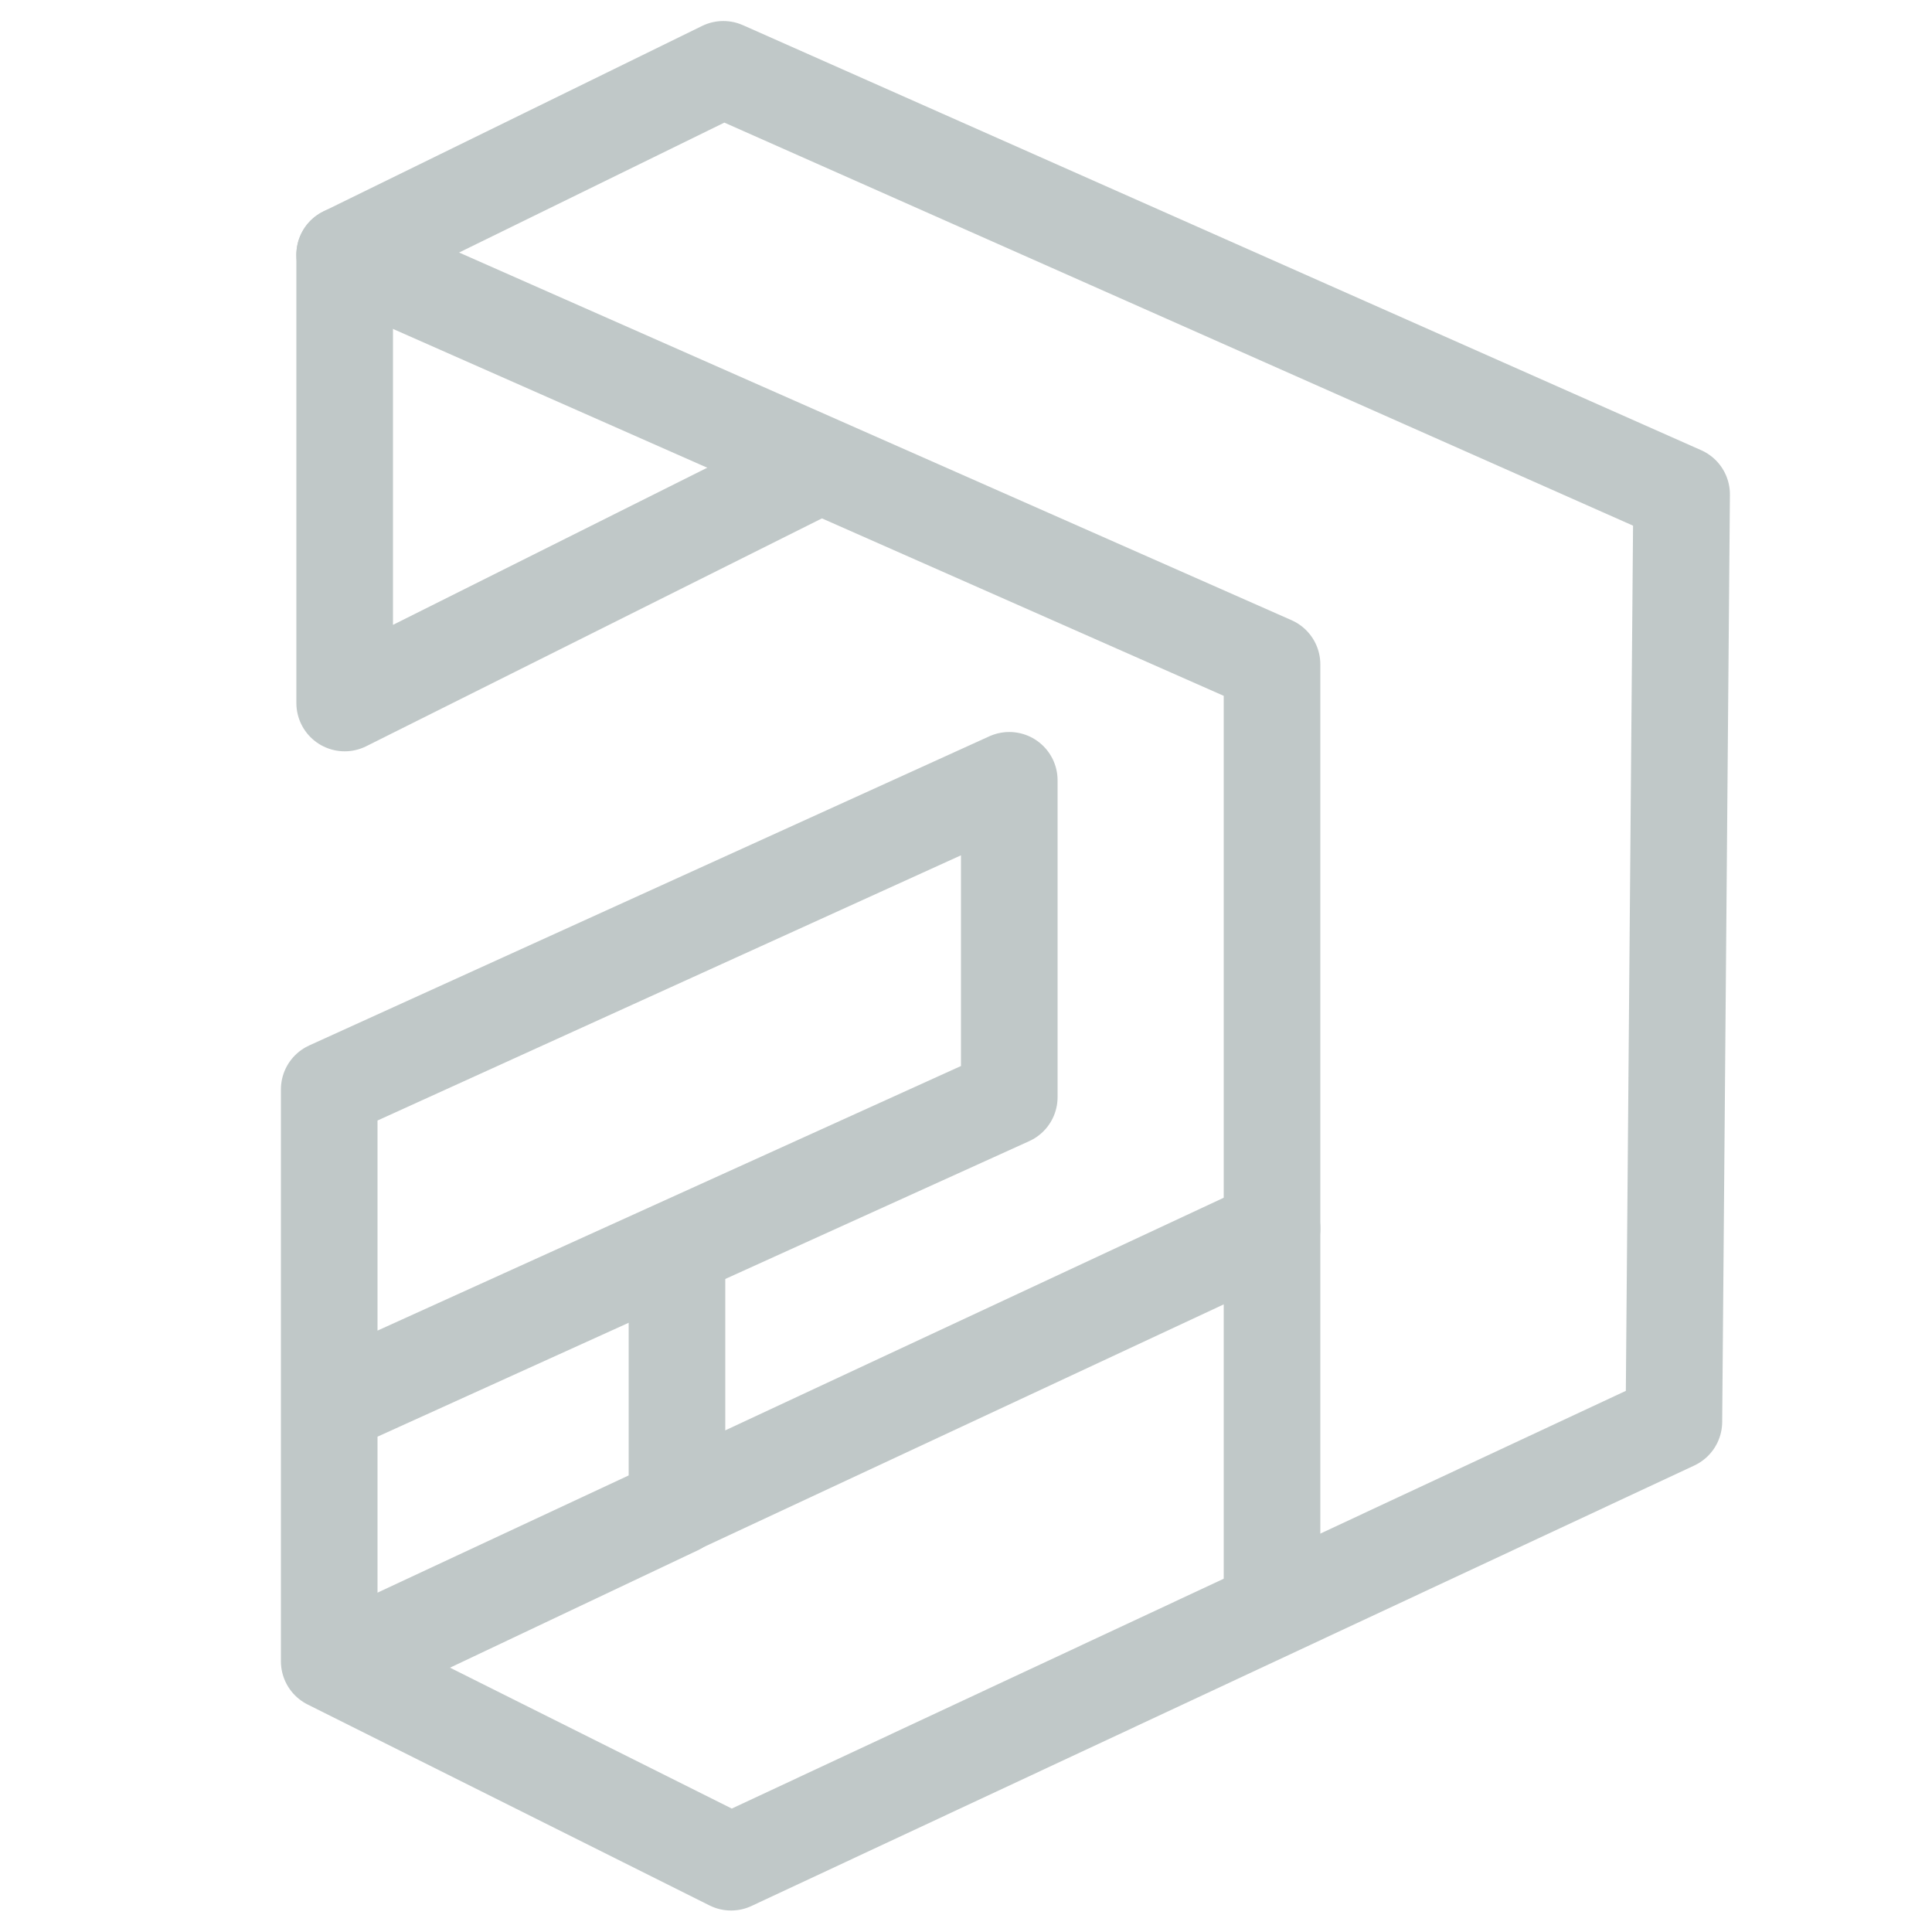
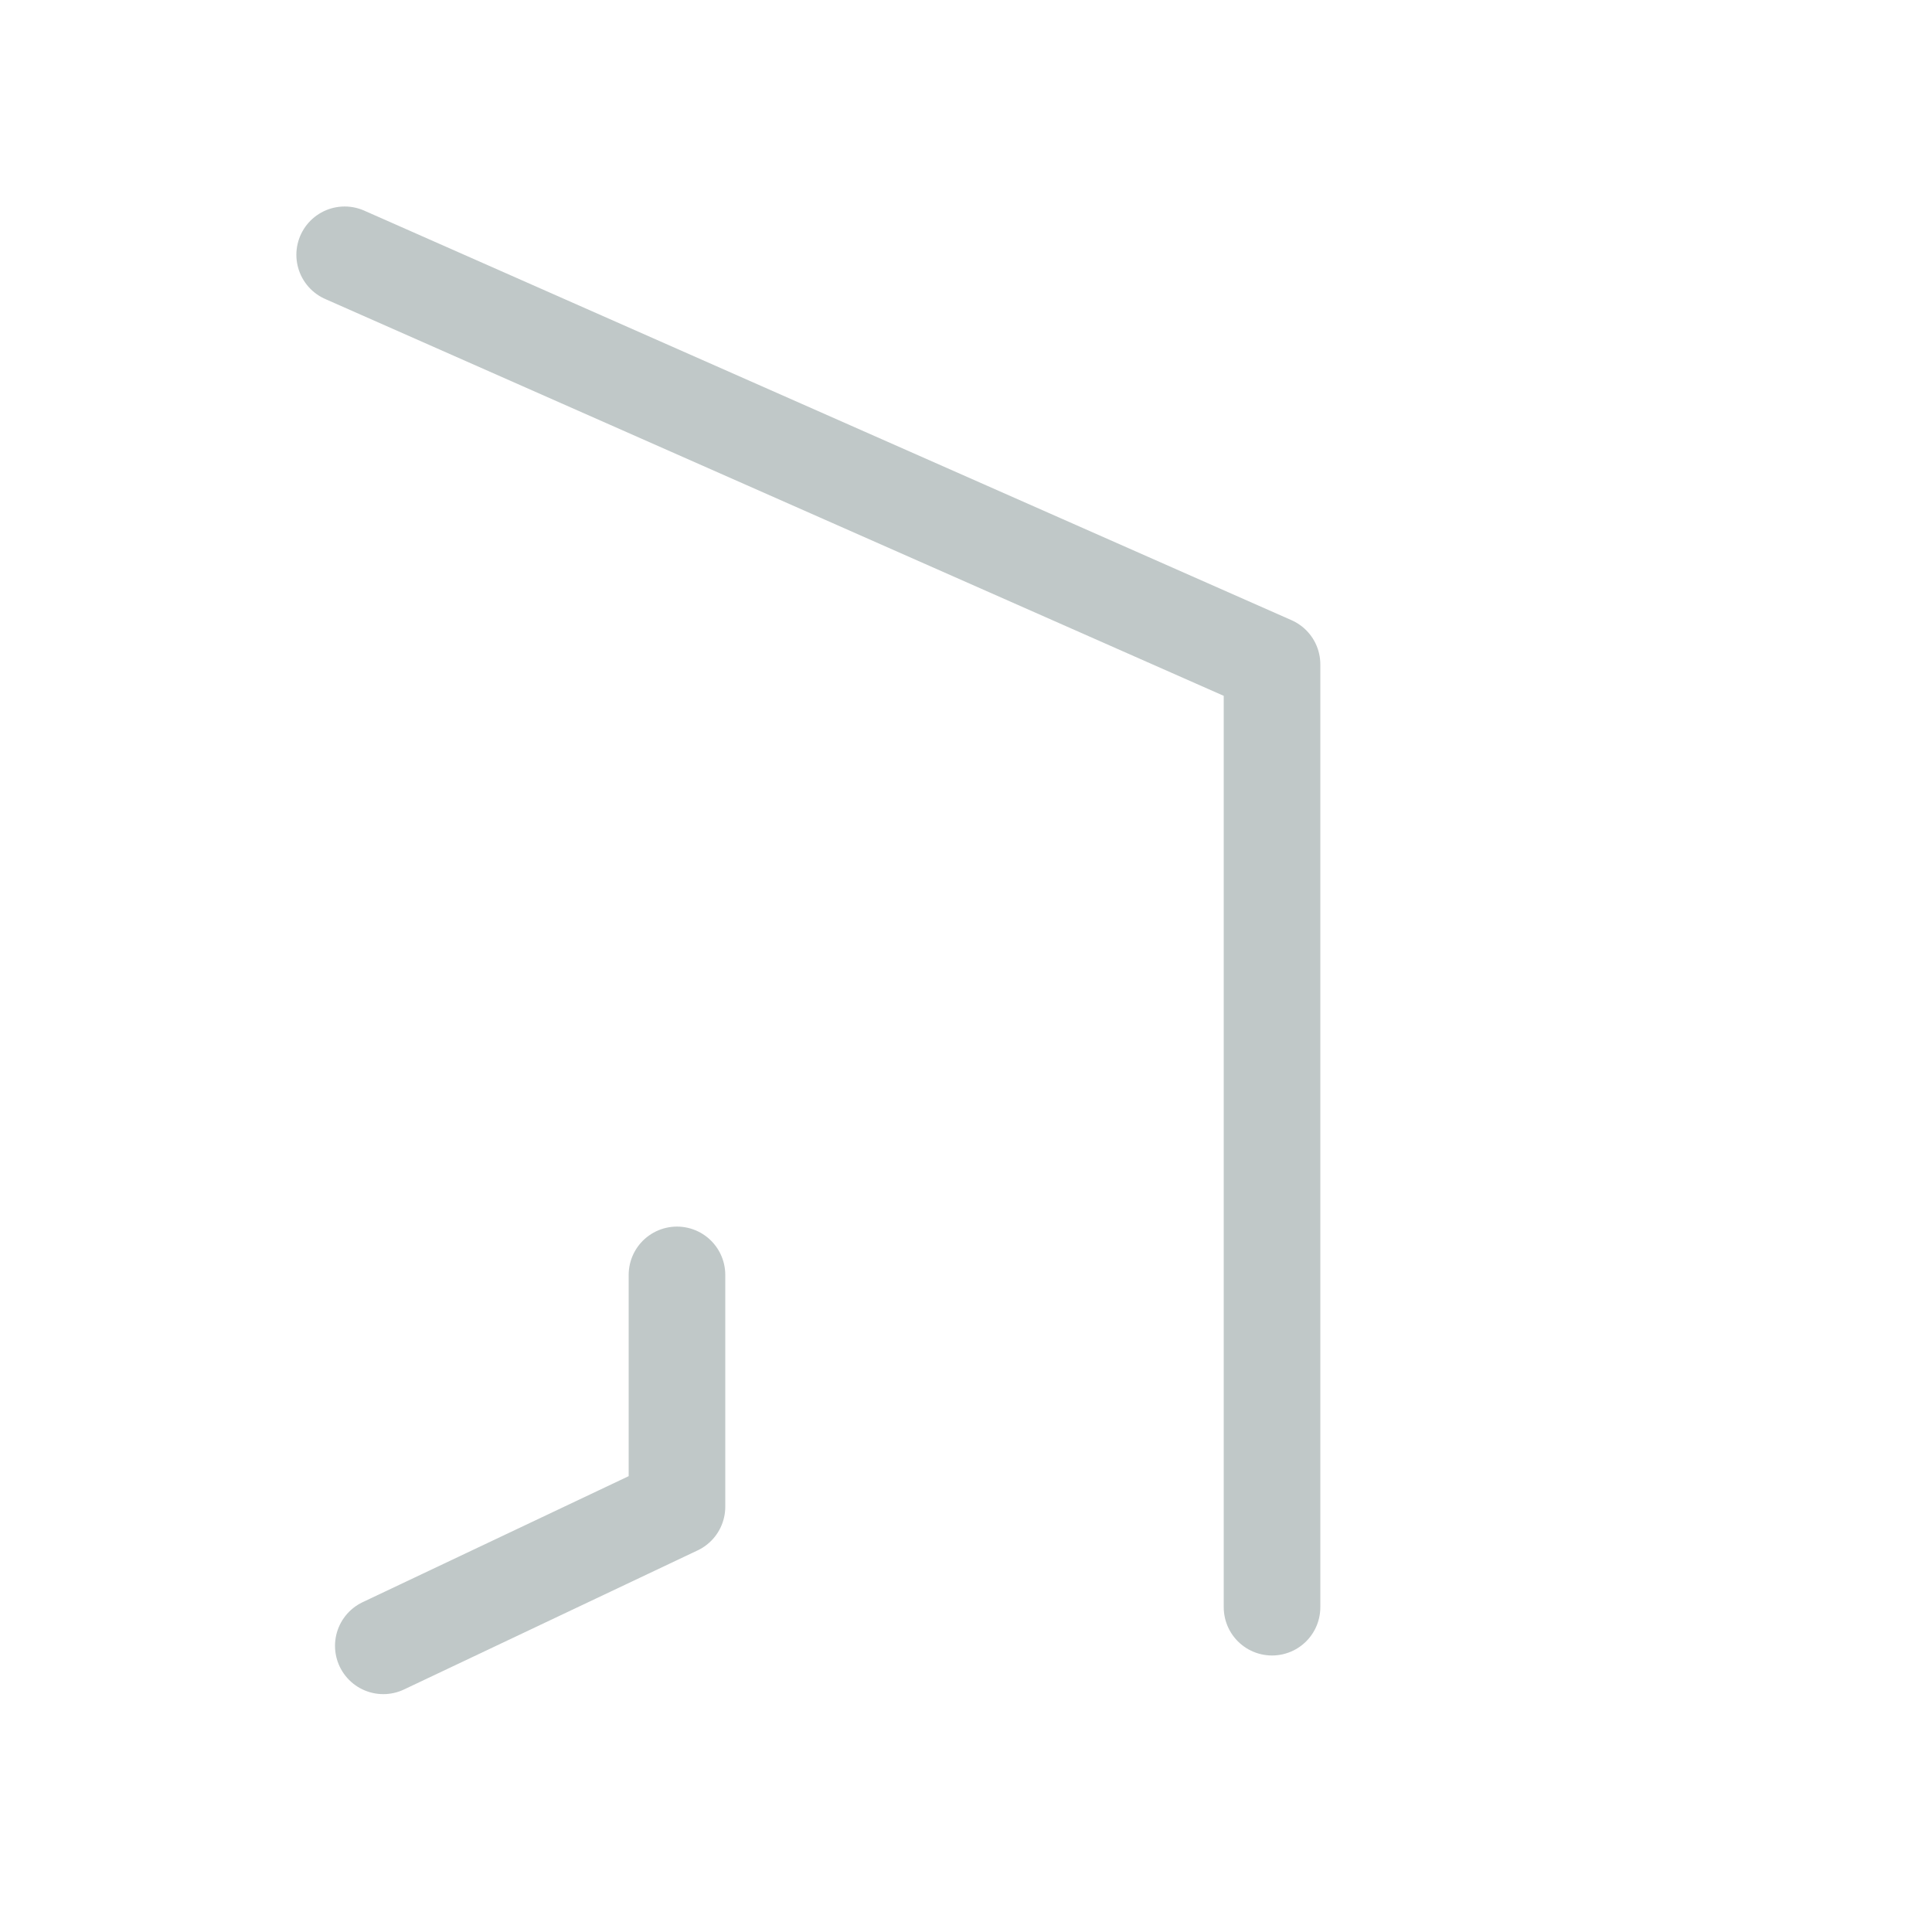
<svg xmlns="http://www.w3.org/2000/svg" viewBox="0 0 25 25" width="25" height="25" style="enable-background:new 0 0 190 40;">
  <defs>
    <style type="text/css">
	.st0{fill:none;stroke:#04263E;stroke-width:1.25;stroke-linecap:round;stroke-linejoin:round;}
	.st1{enable-background:new    ;}
	.st2{fill:#04263E;}
	.st3{fill:none;stroke:#04263E;stroke-width:0.25;stroke-miterlimit:10;}
</style>
  </defs>
  <g transform="matrix(1, 0, 0, 1, -12.14, -7.503)">
    <g id="Icons">
-       <polyline class="st0" points="22.6,13.6 16.6,16.6 16.6,10.8 21.5,8.4 33.9,13.9 33.8,25.9 21.6,31.6 16.4,29 16.4,21.6 25.2,17.6 &#10;&#09;&#09;25.2,21.7 16.6,25.6 &#09;" style="stroke: rgb(192, 200, 200);" />
      <polyline class="st0" points="17.1,28.8 20.9,27 20.9,24 &#09;" style="stroke: rgb(192, 200, 200);" />
      <polyline class="st0" points="16.6,10.8 28.6,16.1 28.6,28.3 &#09;" style="stroke: rgb(192, 200, 200);" />
    </g>
    <g id="Icons_1_">
-       <line class="st0" x1="28.6" y1="23.4" x2="16.6" y2="29" style="stroke: rgb(192, 200, 200);" />
-     </g>
+       </g>
  </g>
</svg>